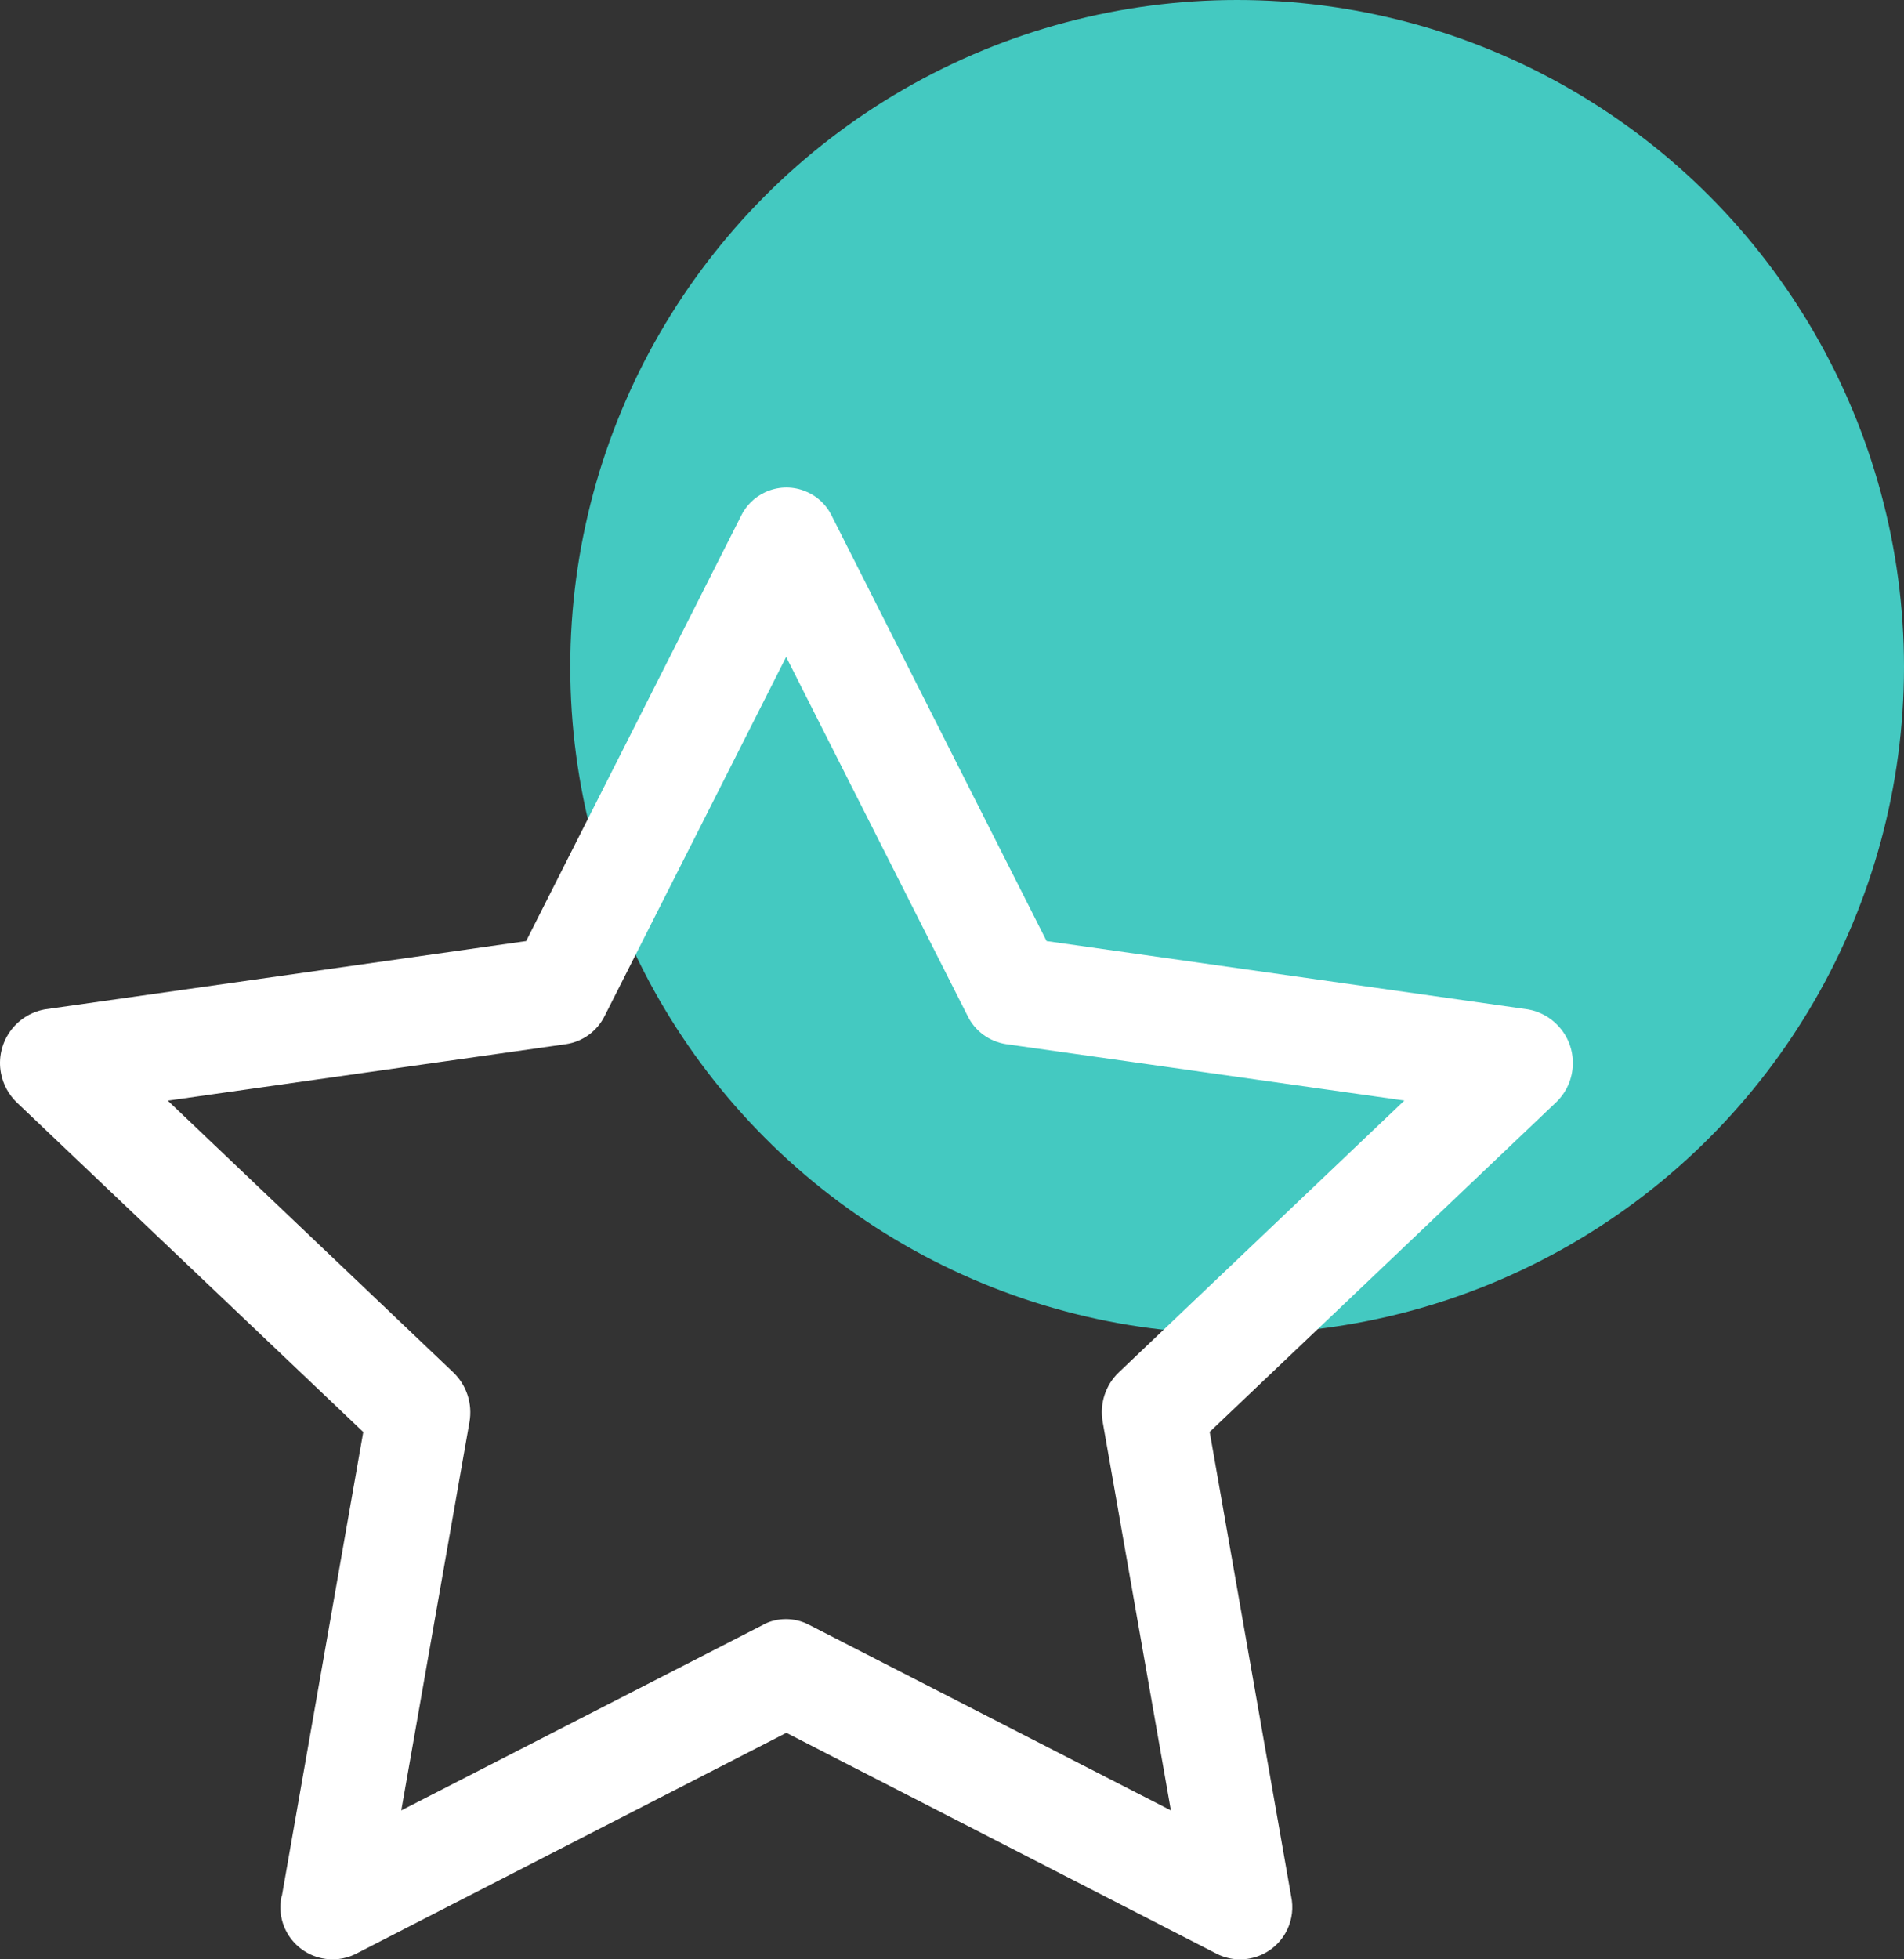
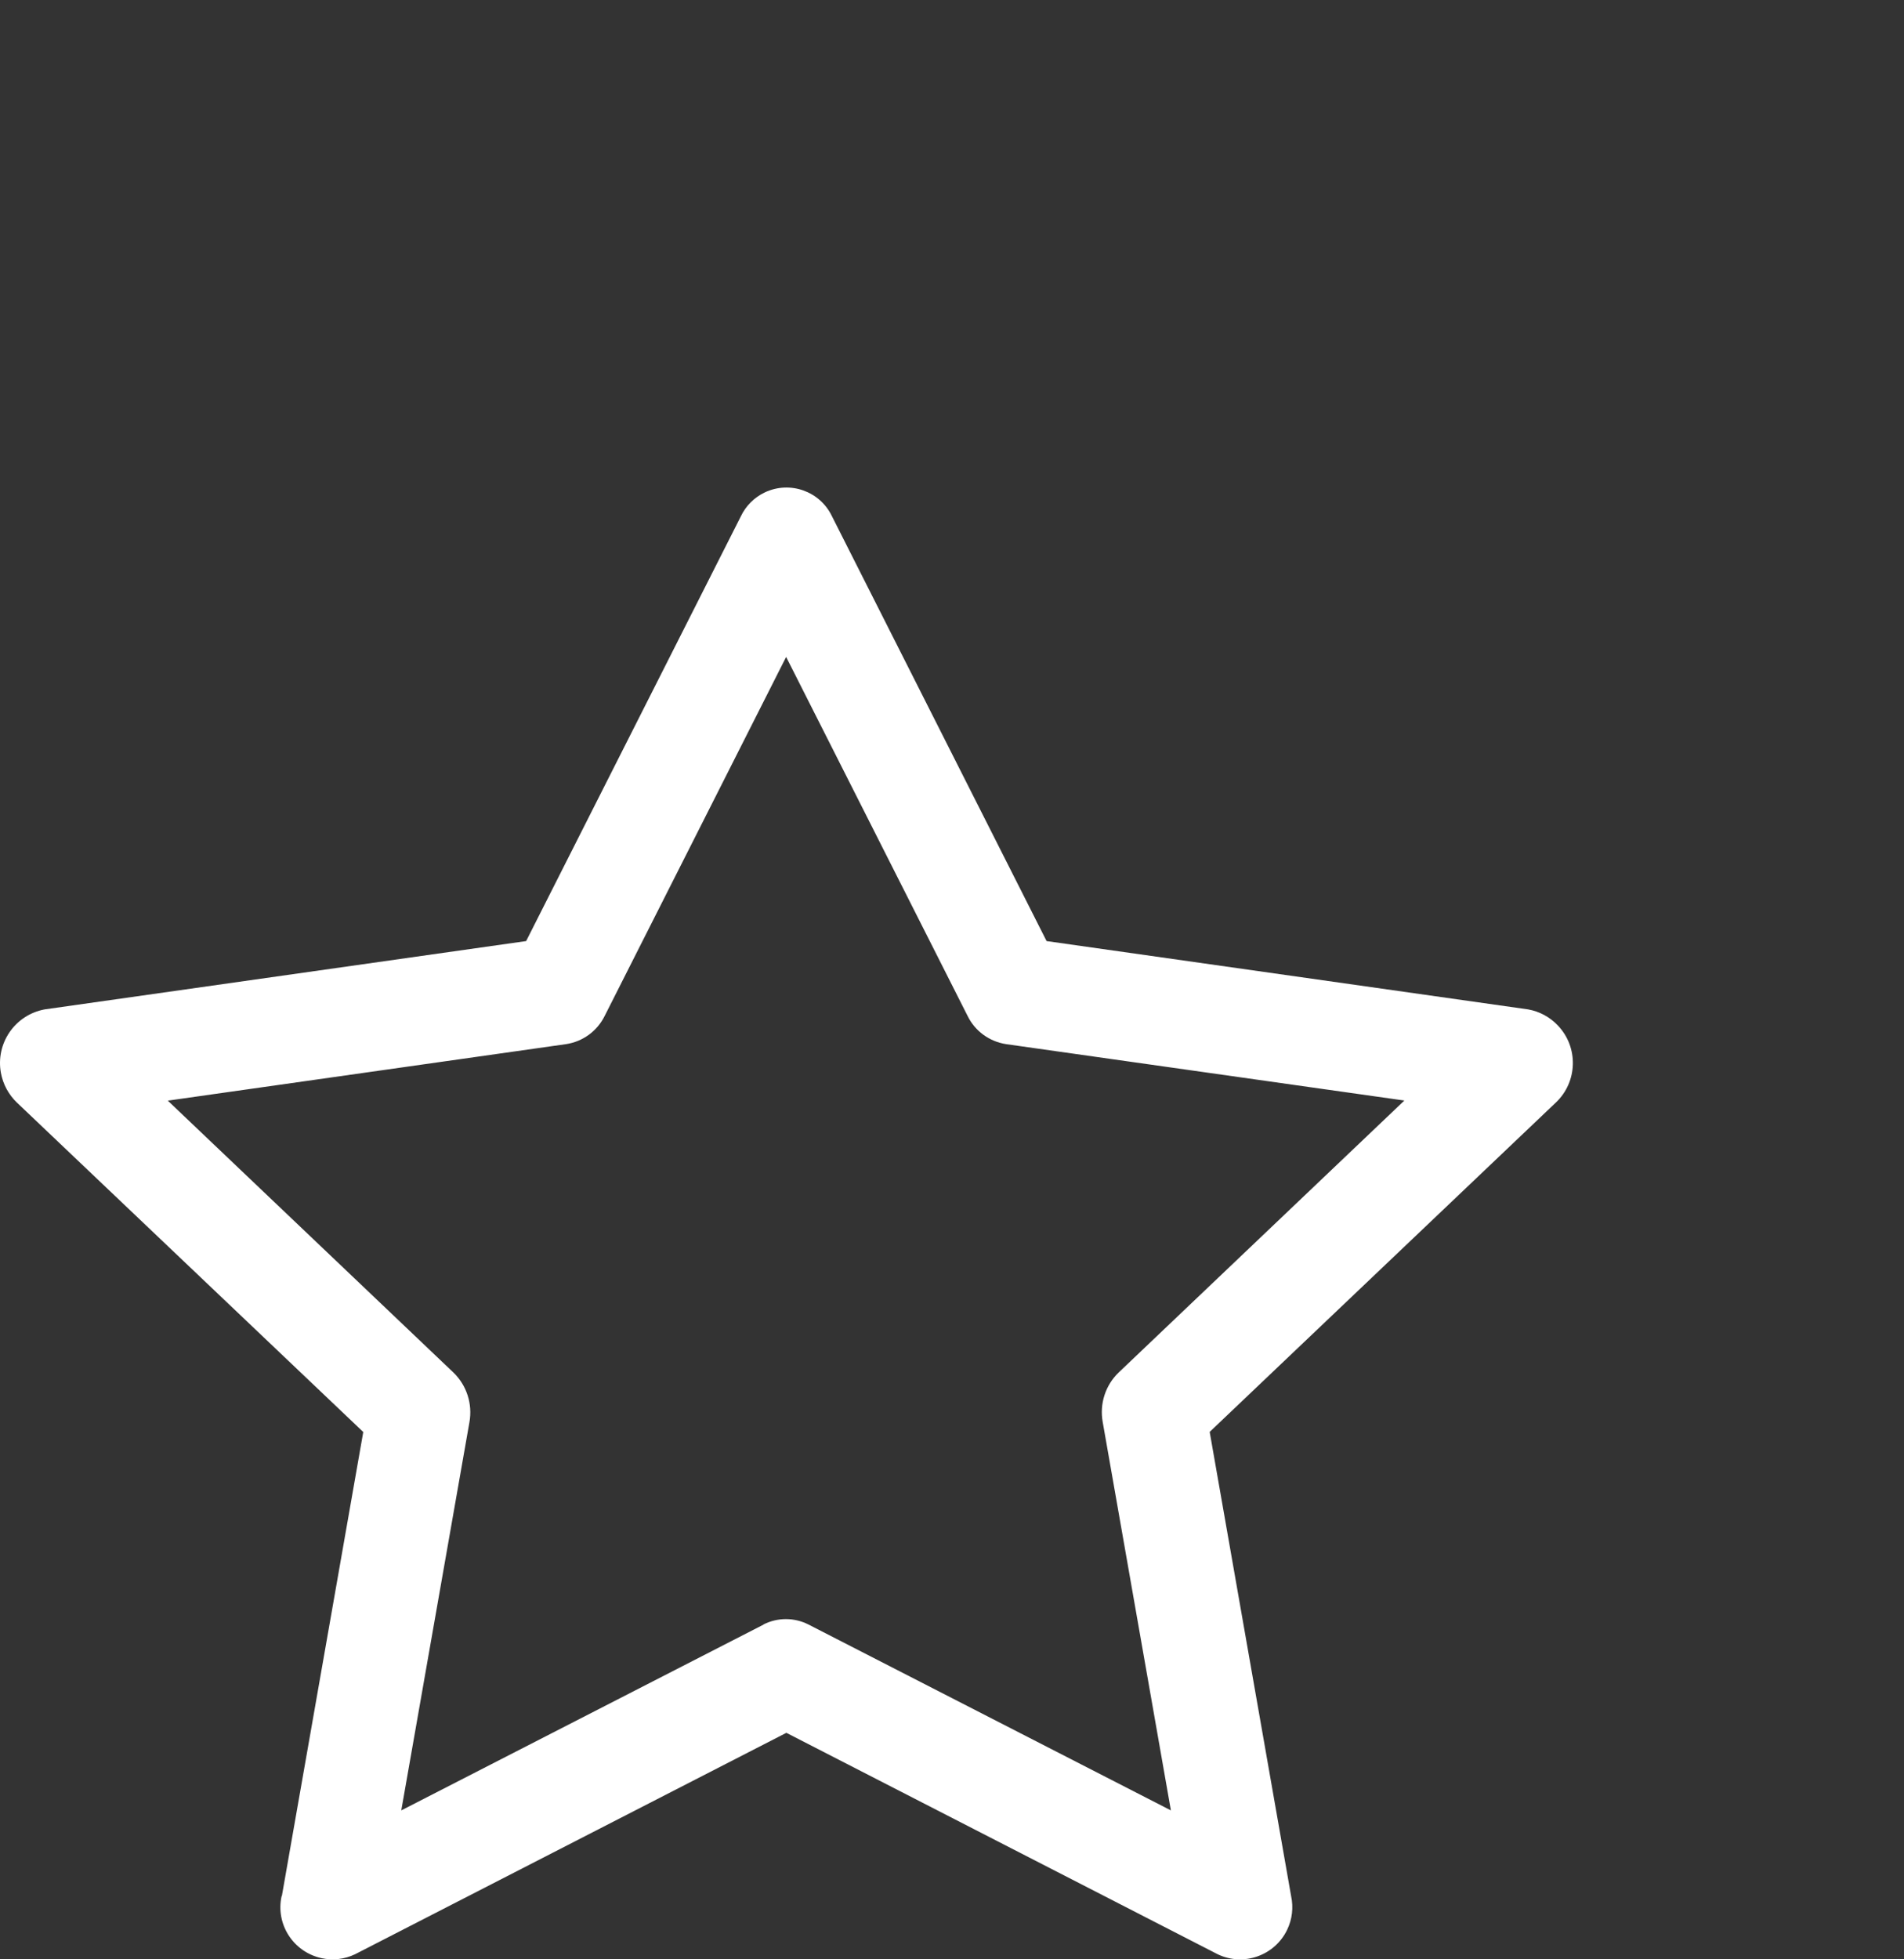
<svg xmlns="http://www.w3.org/2000/svg" width="207px" height="213px" viewBox="0 0 207 213" version="1.1">
  <rect x="0" y="0" width="207" height="213" fill="#333333" stroke="none" />
  <title>AI Rudder-Website-Illustrations-Career_Career-Collaborate_Icon8</title>
  <g id="Page-1" stroke="none" stroke-width="1" fill="none" fill-rule="evenodd">
    <g id="AI-Rudder-Website-Illustrations-Career_Career-Collaborate_Icon8">
      <g id="Group_600" transform="translate(62, 0)" fill="#44C9C1" fill-rule="nonzero">
        <g id="Ellipse_1">
-           <circle id="Oval" cx="72.5" cy="72.5" r="72.5" />
-         </g>
+           </g>
      </g>
      <g id="star" transform="translate(0, 53)" fill="#FFFFFF">
        <path d="M30.615,153.128 C29.943,156.187 31.889,159.198 34.952,159.869 C36.177,160.133 37.463,159.989 38.592,159.45 L85.492,135.374 L132.392,159.45 C135.215,160.793 138.603,159.593 139.948,156.762 C140.489,155.635 140.633,154.351 140.369,153.128 L131.515,102.661 L169.153,66.854 C171.531,64.599 171.627,60.832 169.357,58.469 C168.492,57.557 167.363,56.946 166.125,56.73 L113.783,49.304 L90.454,3.132 C89.156,0.397 85.888,-0.766 83.149,0.529 C82.008,1.069 81.083,1.993 80.543,3.132 L57.201,49.304 L4.859,56.73 C1.627,57.329 -0.499,60.424 0.102,63.651 C0.33,64.875 0.942,66.002 1.843,66.866 L39.493,102.673 L30.639,153.14 L30.639,153.116 L30.615,153.128 Z M83.017,123.606 L43.626,143.807 L51.038,101.594 C51.386,99.615 50.738,97.599 49.296,96.208 L18.242,66.65 L61.538,60.508 C63.364,60.232 64.925,59.093 65.742,57.437 L85.468,18.415 L105.194,57.437 C105.999,59.093 107.572,60.232 109.386,60.508 L152.682,66.638 L121.628,96.196 C120.174,97.587 119.526,99.615 119.886,101.594 L127.298,143.807 L87.907,123.606 C86.357,122.814 84.531,122.814 82.981,123.606 L82.981,123.606 L83.017,123.606 Z" id="Path_2511" />
      </g>
    </g>
  </g>
</svg>